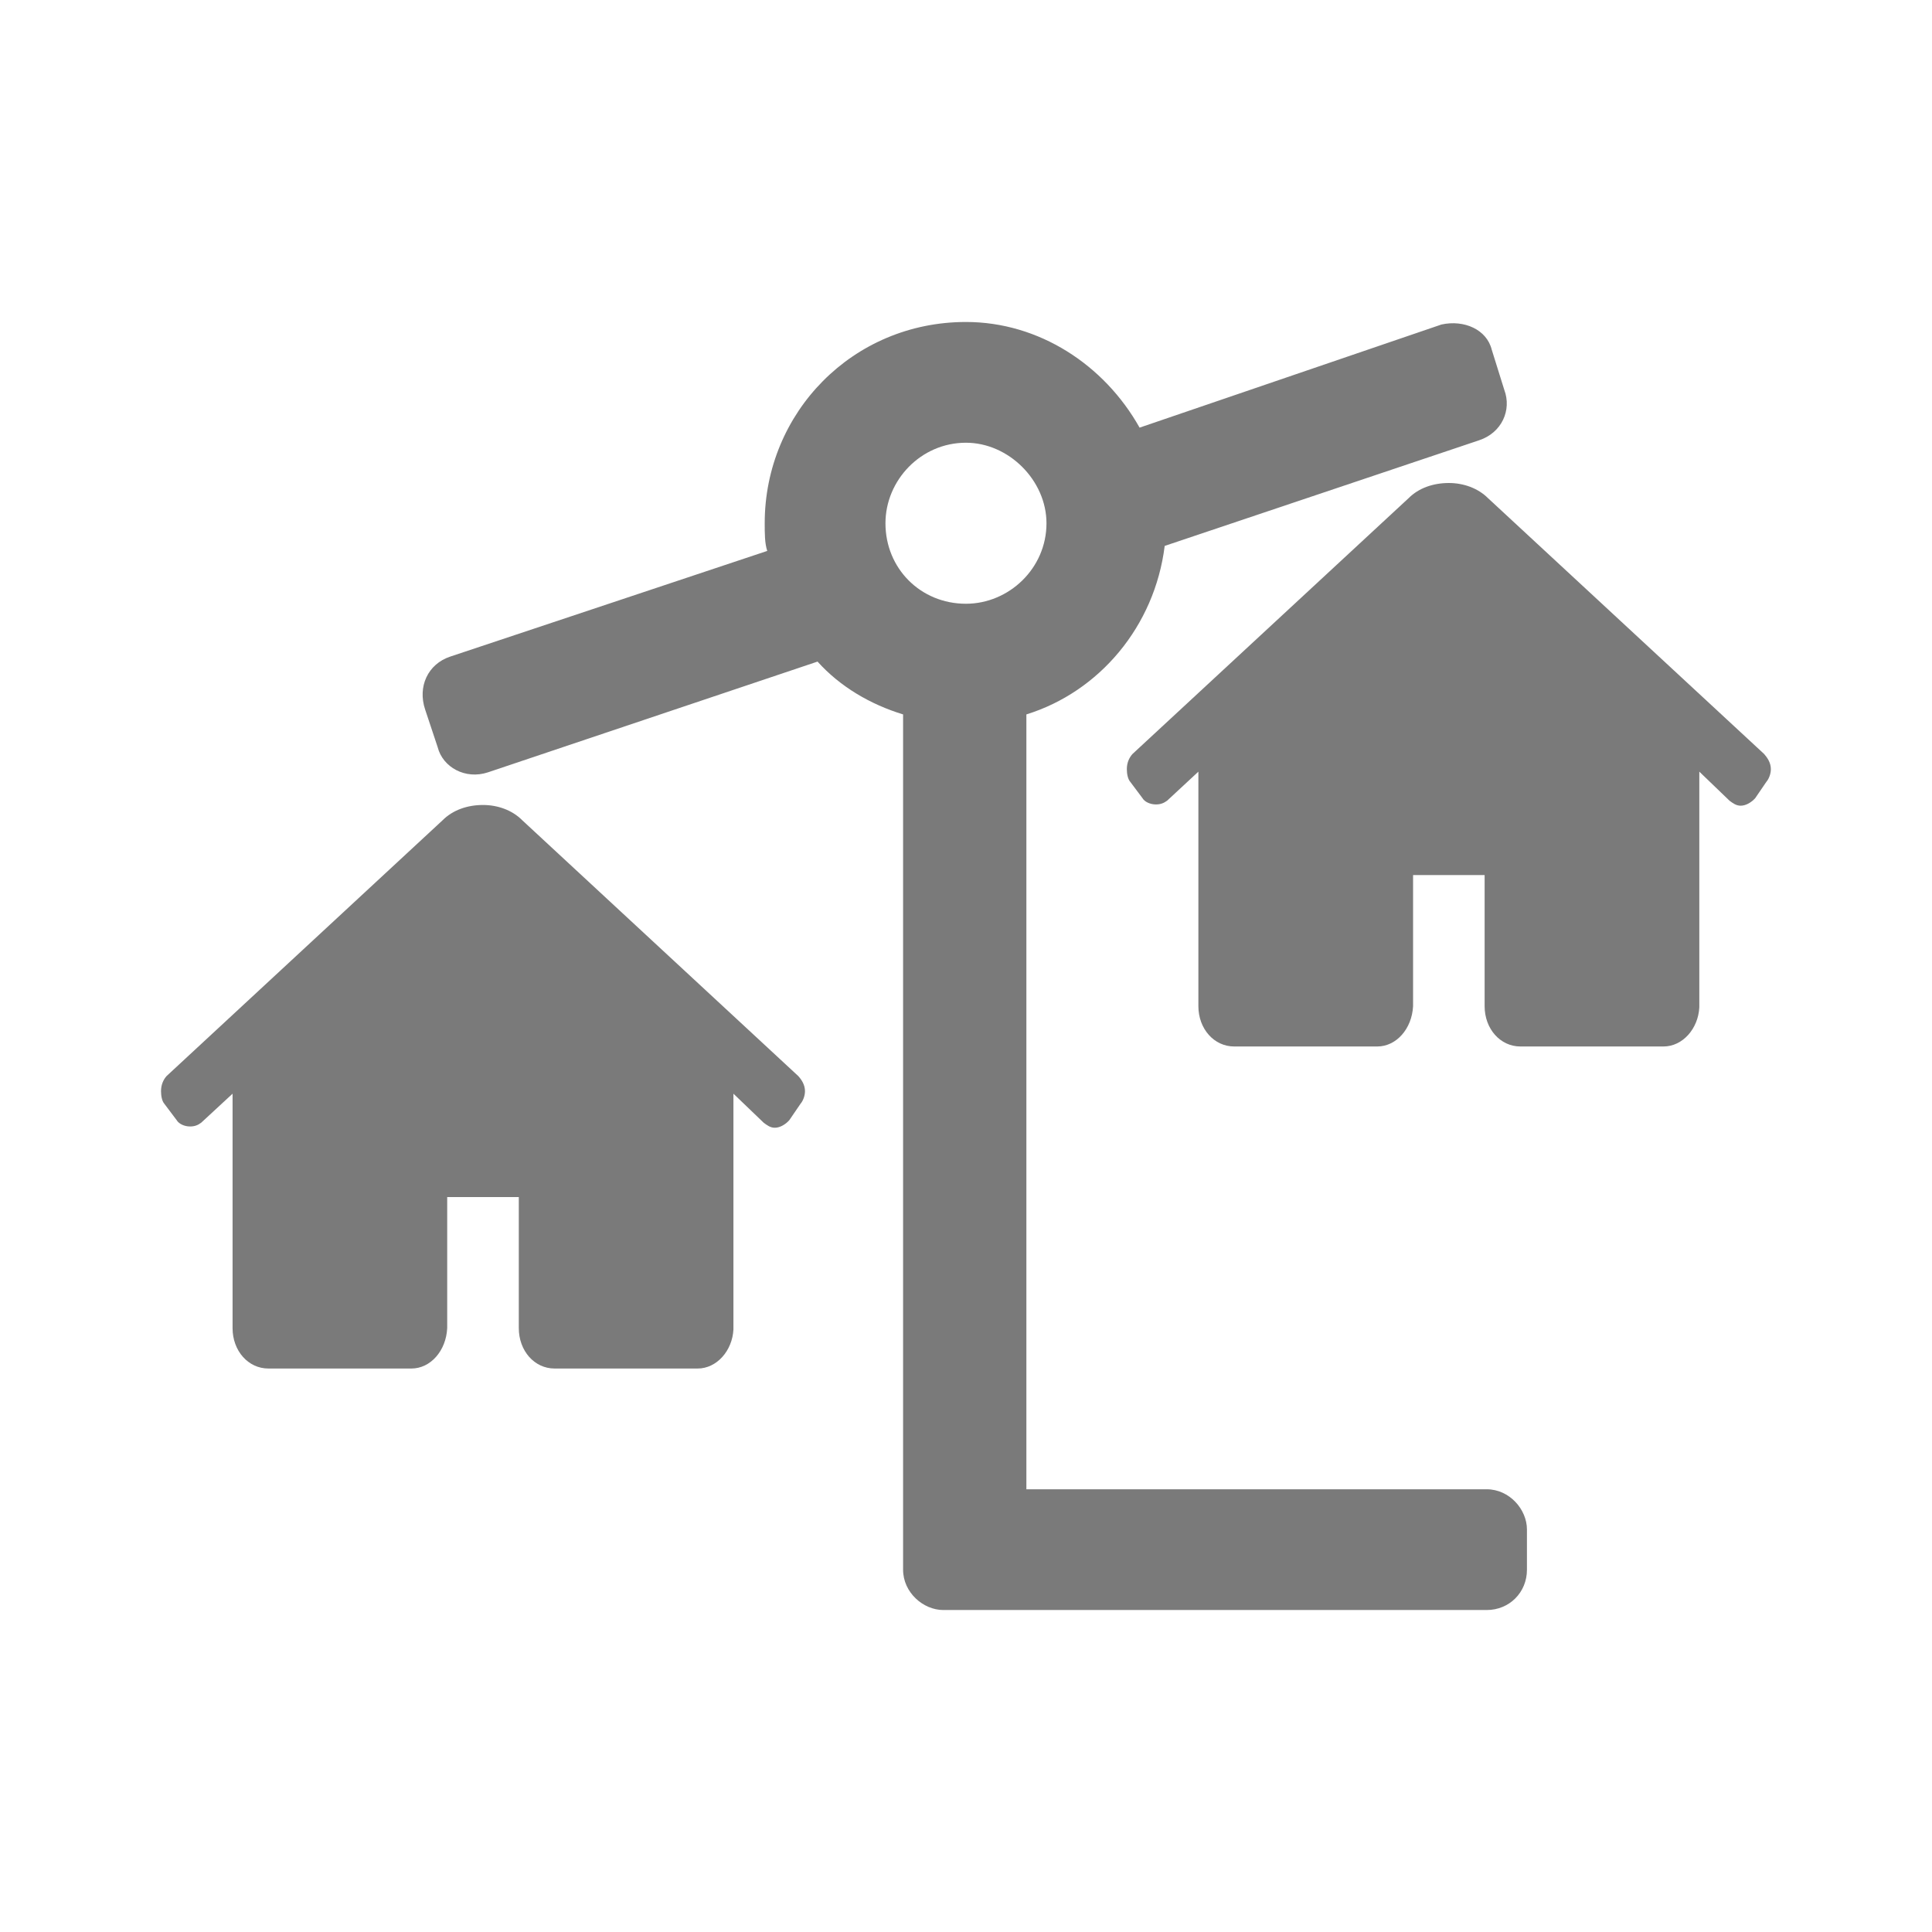
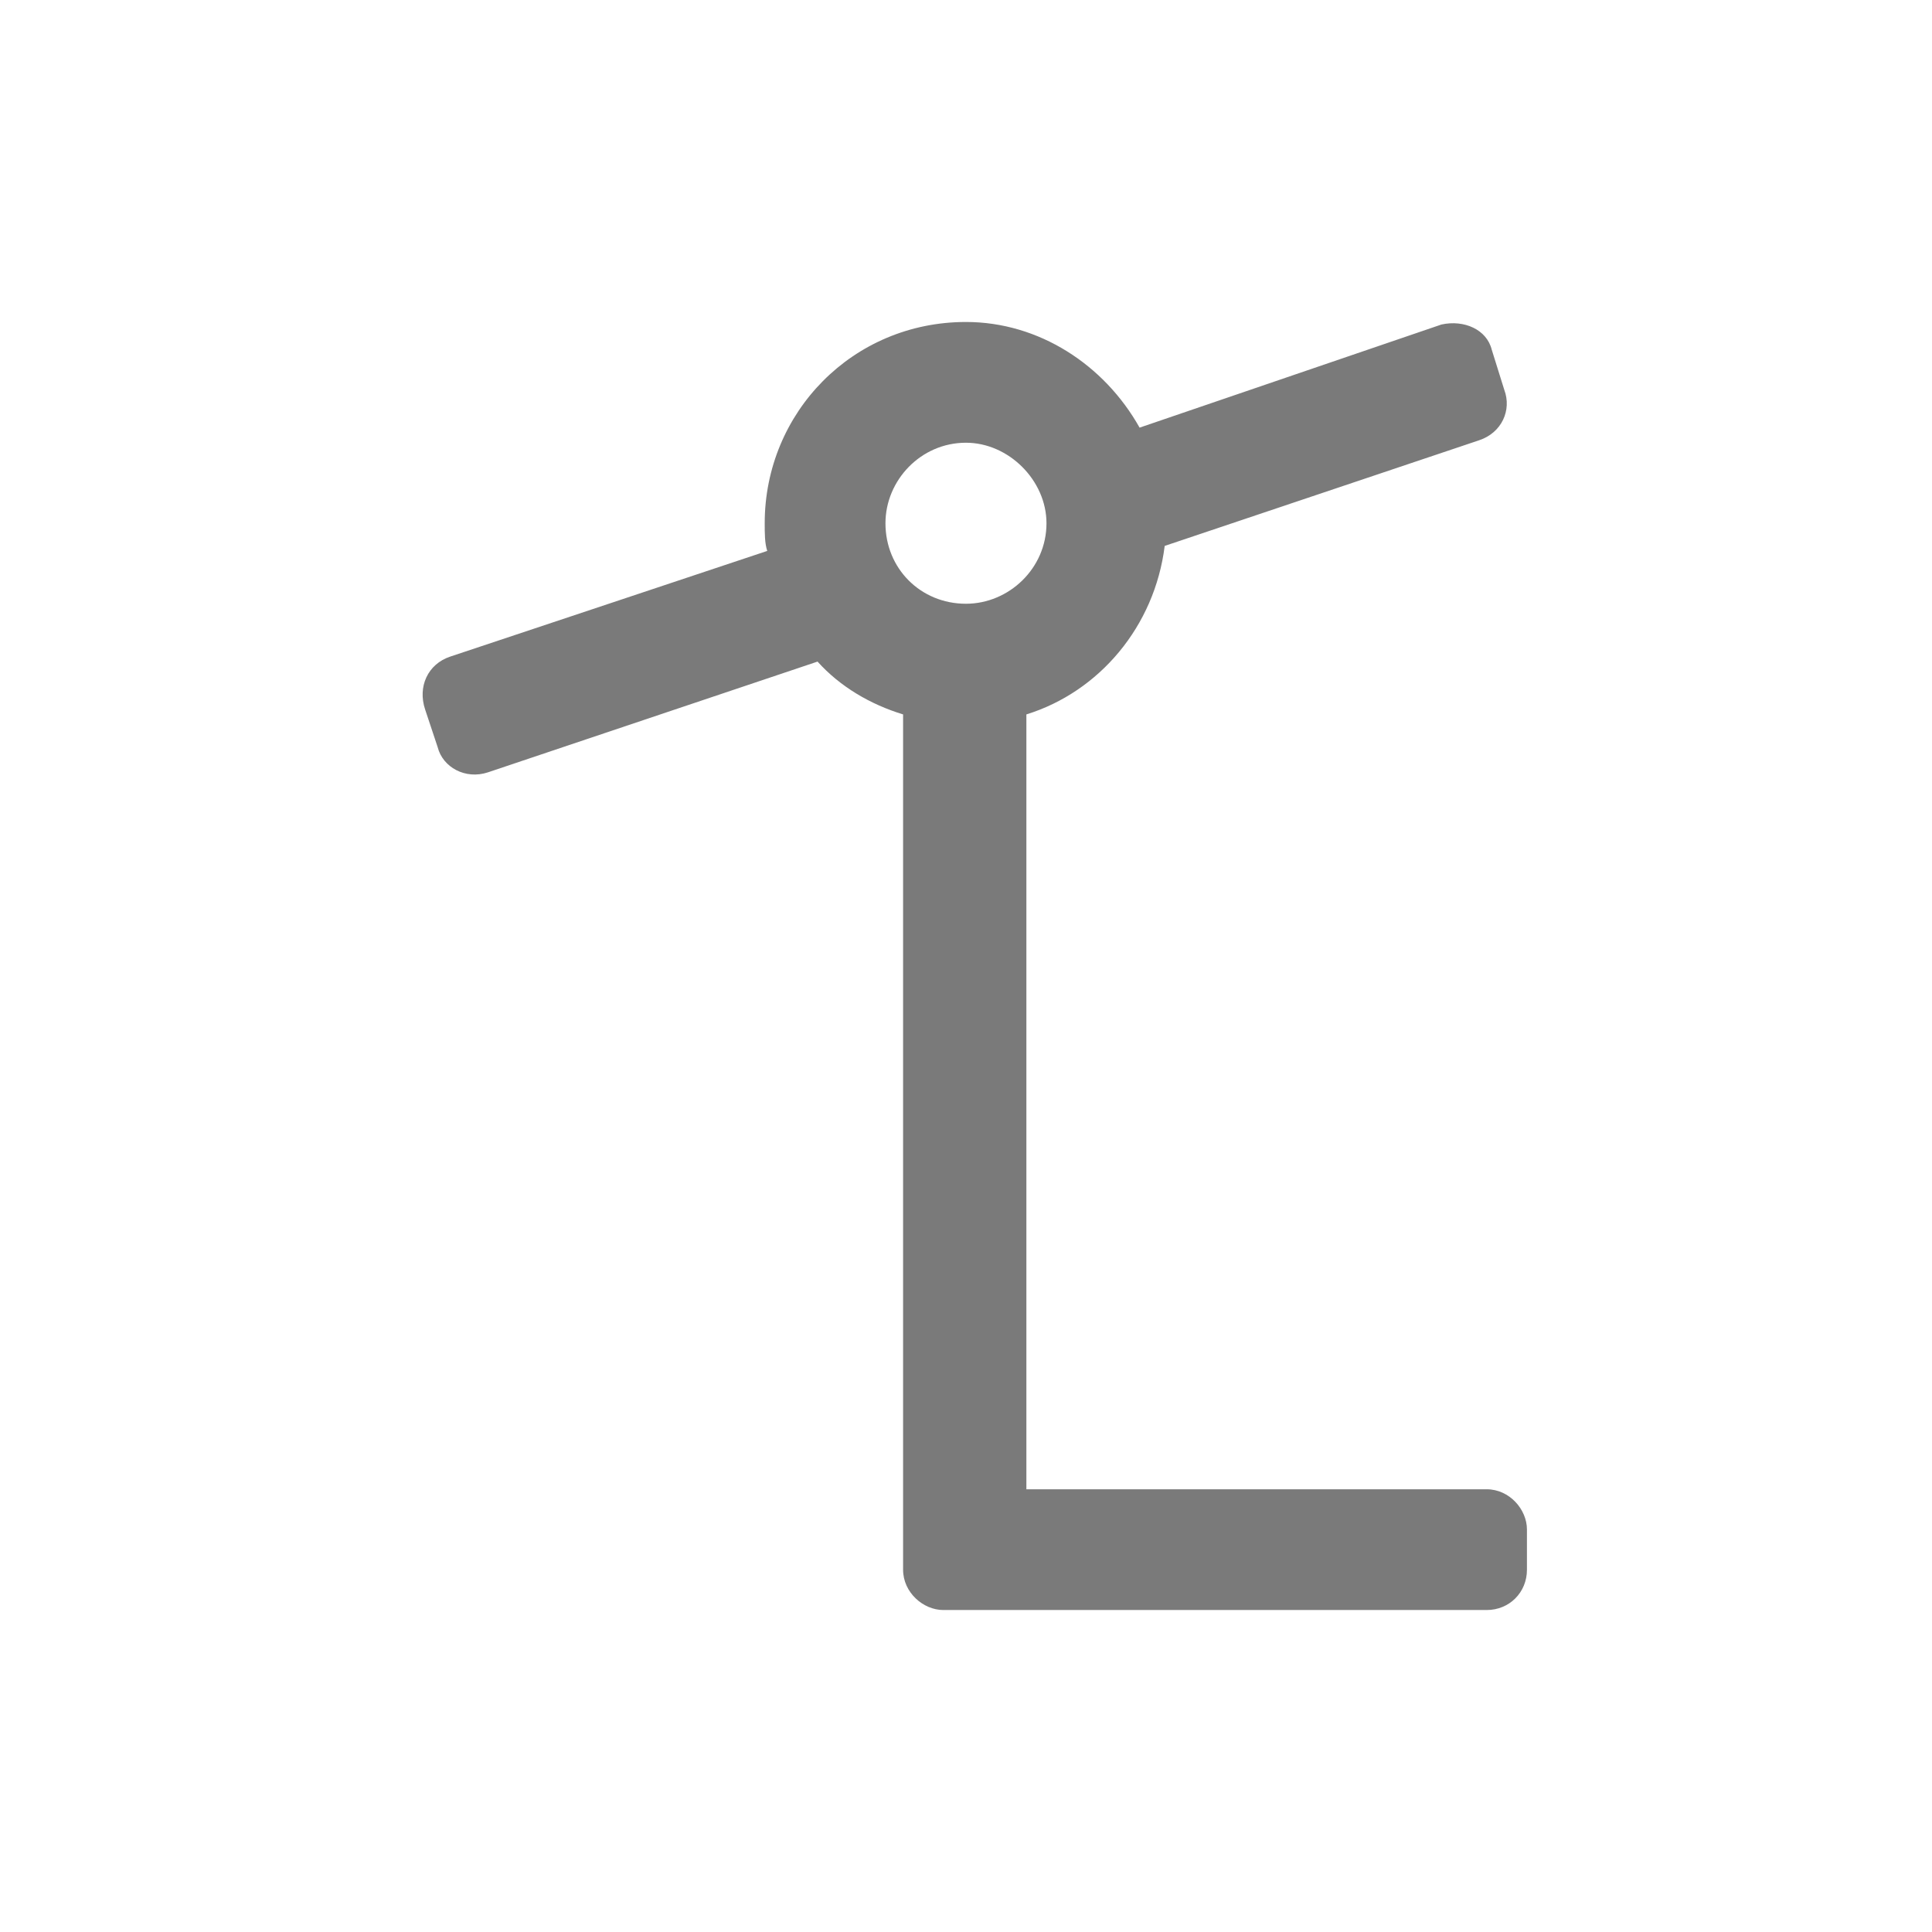
<svg xmlns="http://www.w3.org/2000/svg" width="32" height="32" viewBox="0 0 32 32" fill="none">
  <g id="Balance Scale Left">
    <g id="Vector">
      <path d="M8.083 12.792L13.541 10.958C13.916 11.375 14.416 11.667 14.958 11.833V26C14.958 26.375 15.291 26.667 15.624 26.667H24.625C25 26.667 25.291 26.375 25.291 26V25.333C25.291 25 25 24.667 24.625 24.667H17V11.833C18.208 11.458 19.125 10.375 19.291 9.042L24.5 7.292C24.875 7.167 25.041 6.792 24.916 6.458L24.708 5.792C24.625 5.458 24.25 5.292 23.875 5.375L18.875 7.083C18.291 6.042 17.208 5.333 15.999 5.333C14.124 5.333 12.666 6.833 12.666 8.667C12.666 8.833 12.666 9 12.708 9.125L7.458 10.875C7.083 11 6.916 11.375 7.041 11.75L7.249 12.375C7.333 12.708 7.708 12.917 8.083 12.792ZM14.666 8.667C14.666 7.958 15.249 7.333 15.999 7.333C16.708 7.333 17.333 7.958 17.333 8.667C17.333 9.417 16.708 10 15.999 10C15.249 10 14.666 9.417 14.666 8.667Z" fill="#7A7A7A" />
-       <path d="M13.222 17.823L8.648 13.584C8.482 13.417 8.241 13.333 8 13.333C7.741 13.333 7.5 13.417 7.333 13.584L2.759 17.823C2.704 17.885 2.667 17.969 2.667 18.073C2.667 18.157 2.685 18.24 2.722 18.282L2.926 18.553C2.963 18.616 3.056 18.658 3.148 18.658C3.222 18.658 3.278 18.637 3.333 18.595L3.852 18.115V21.998C3.852 22.374 4.111 22.667 4.445 22.667H6.815C7.13 22.667 7.389 22.374 7.407 21.998V19.827H8.593V21.998C8.593 22.374 8.852 22.667 9.185 22.667H11.556C11.87 22.667 12.13 22.374 12.148 22.019V18.115L12.648 18.595C12.704 18.637 12.759 18.679 12.833 18.679C12.926 18.679 13.019 18.616 13.074 18.553L13.259 18.282C13.296 18.24 13.333 18.157 13.333 18.073C13.333 17.969 13.278 17.885 13.222 17.823Z" fill="#7A7A7A" />
-       <path d="M29.22 12.489L24.646 8.251C24.479 8.084 24.238 8 23.997 8C23.738 8 23.497 8.084 23.331 8.251L18.757 12.489C18.701 12.552 18.664 12.635 18.664 12.74C18.664 12.823 18.683 12.907 18.72 12.949L18.923 13.22C18.96 13.283 19.053 13.324 19.146 13.324C19.22 13.324 19.275 13.303 19.331 13.262L19.849 12.781V16.665C19.849 17.041 20.109 17.333 20.442 17.333H22.812C23.127 17.333 23.386 17.041 23.405 16.665V14.494H24.59V16.665C24.59 17.041 24.849 17.333 25.183 17.333H27.553C27.868 17.333 28.127 17.041 28.146 16.686V12.781L28.646 13.262C28.701 13.303 28.757 13.345 28.831 13.345C28.923 13.345 29.016 13.283 29.072 13.22L29.257 12.949C29.294 12.907 29.331 12.823 29.331 12.74C29.331 12.635 29.275 12.552 29.22 12.489Z" fill="#7A7A7A" />
    </g>
  </g>
</svg>